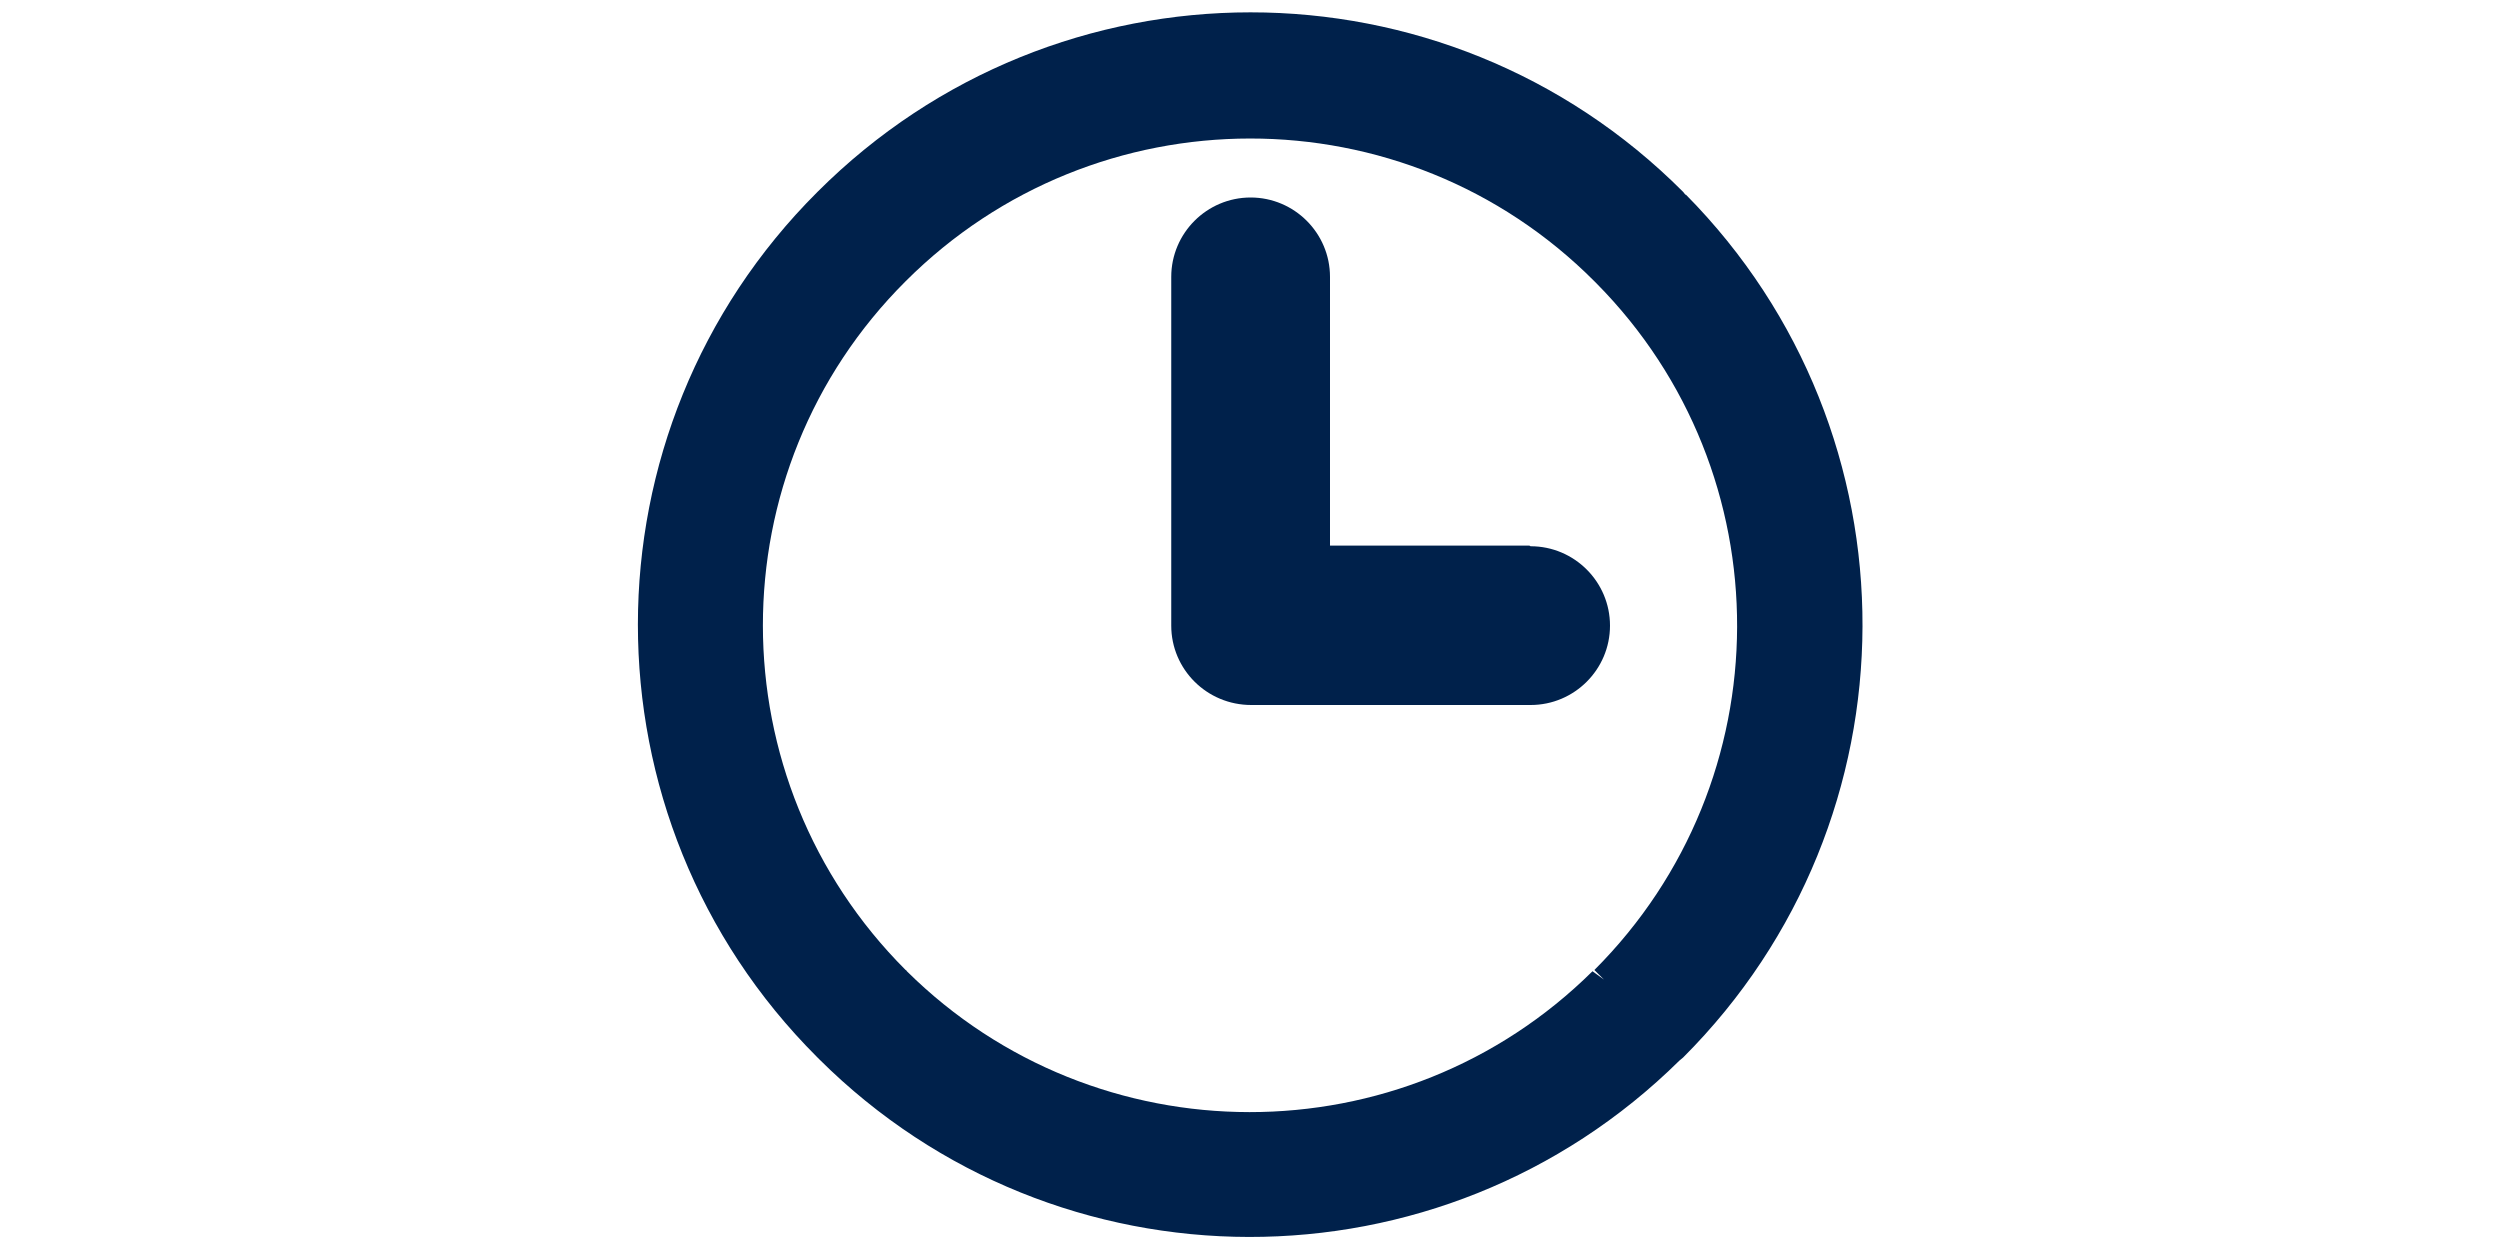
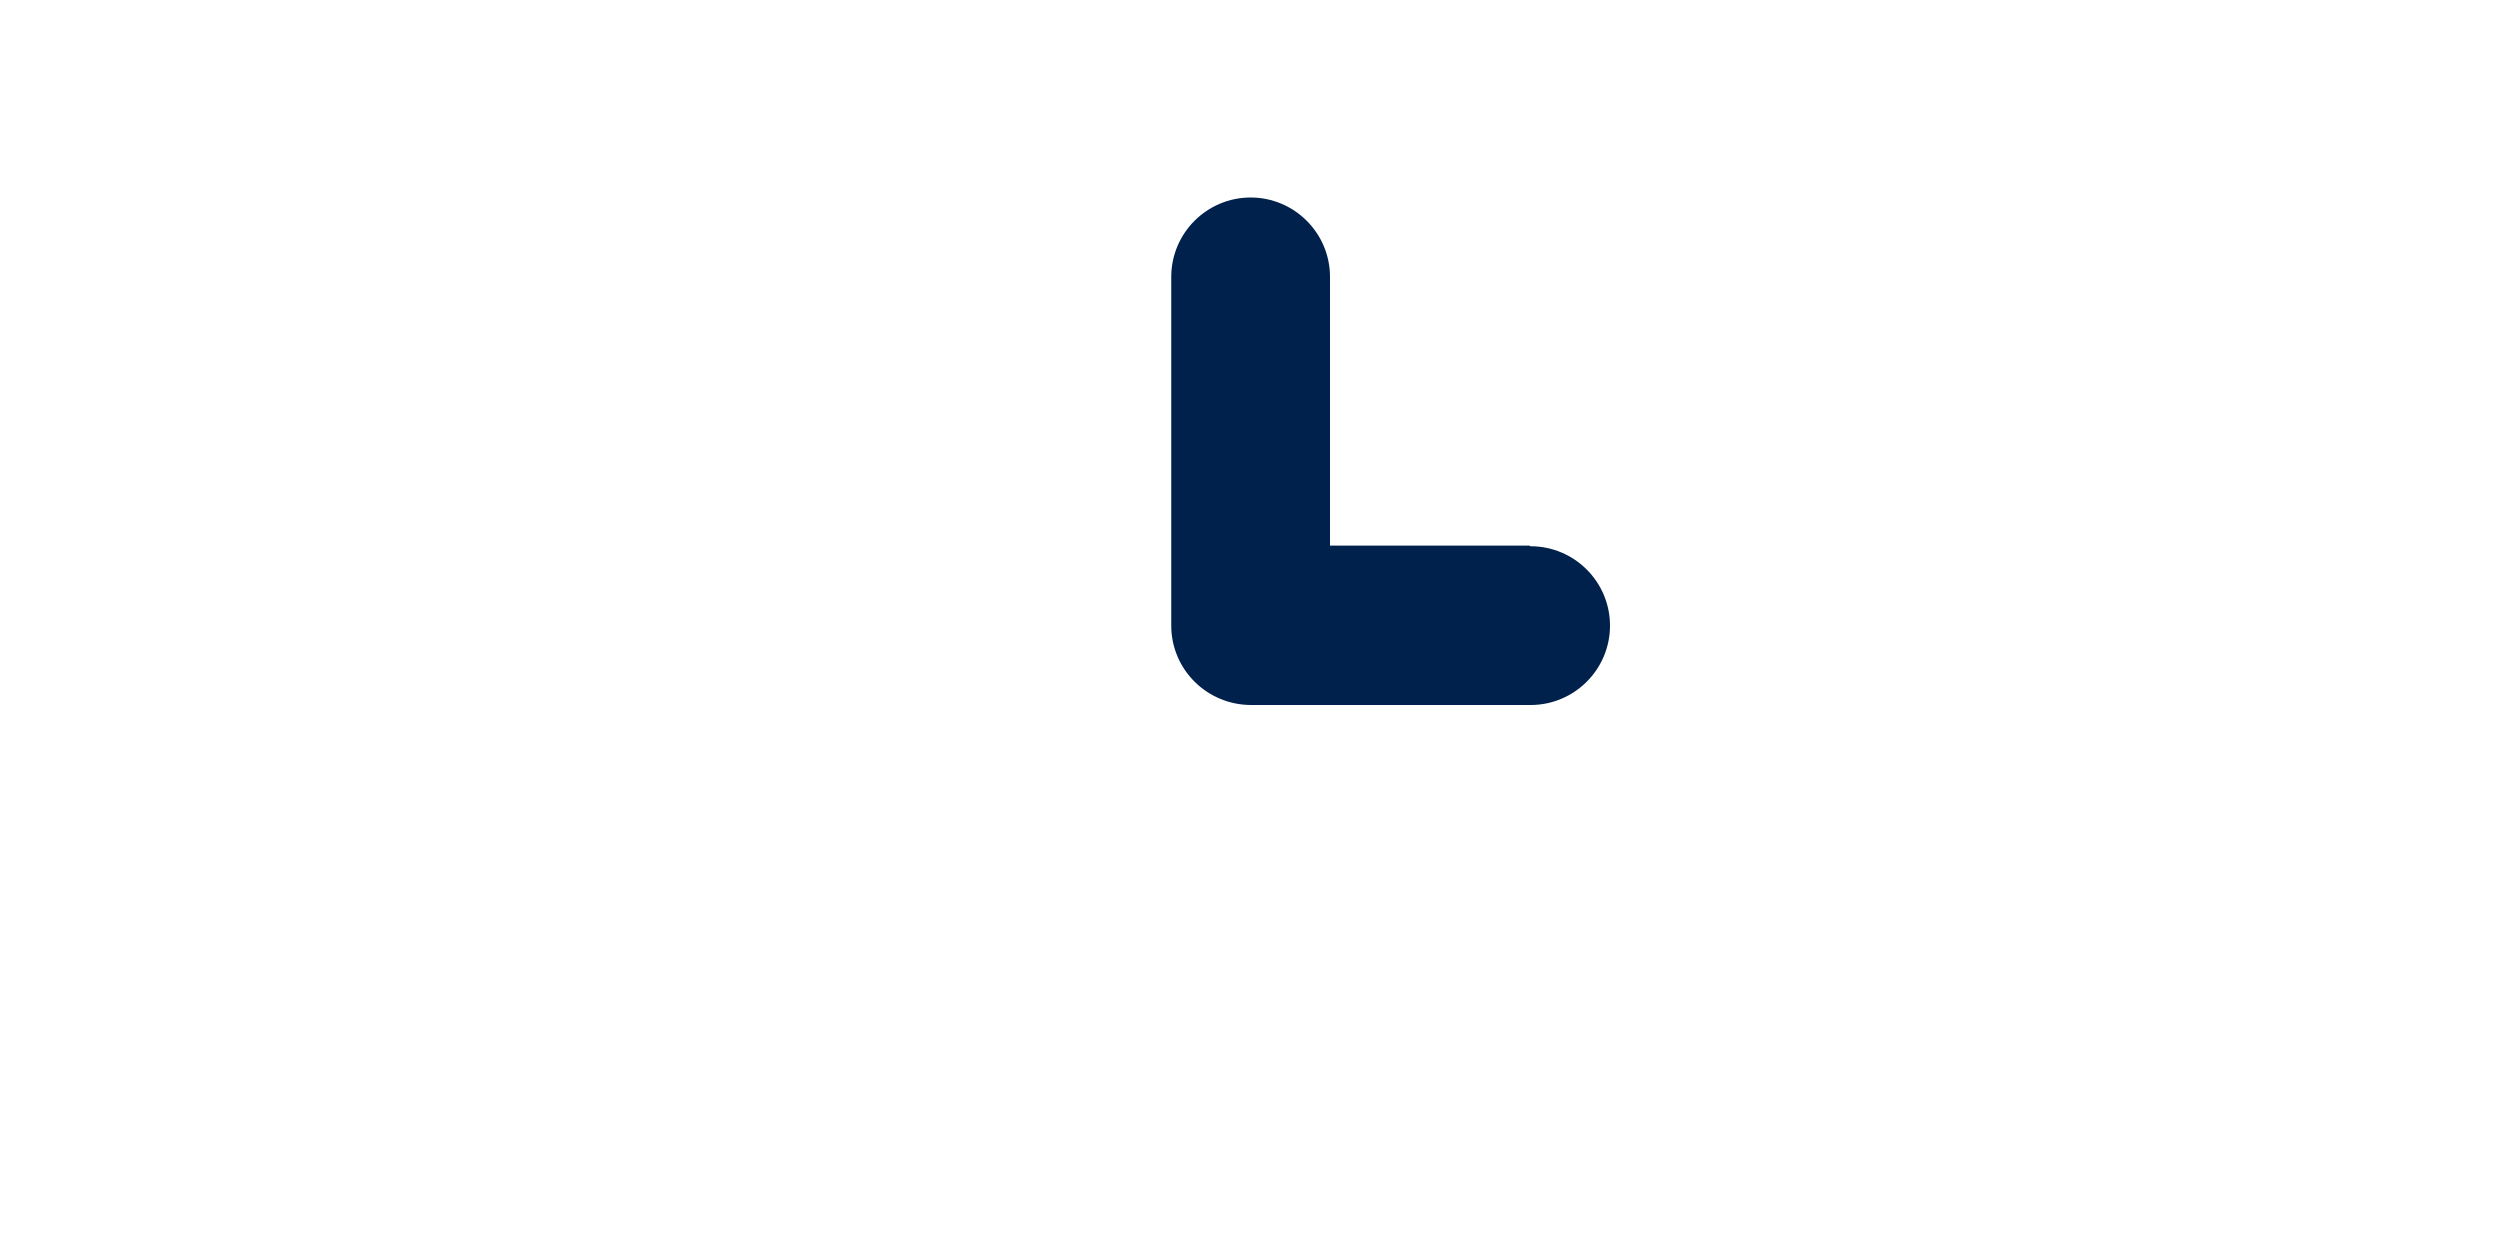
<svg xmlns="http://www.w3.org/2000/svg" version="1.1" viewBox="0 0 400 200">
  <defs>
    <style>
      .cls-1 {
        fill: none;
      }

      .cls-2 {
        fill: #00214b;
      }

      .cls-3 {
        clip-path: url(#clippath);
      }
    </style>
    <clipPath id="clippath">
      <rect class="cls-1" x="102" y="2" width="196" height="196" />
    </clipPath>
  </defs>
  <g>
    <g id="_レイヤー_1" data-name="レイヤー_1">
      <g id="_グループ_1226" data-name="グループ_1226">
        <g class="cls-3">
          <g id="_グループ_1225" data-name="グループ_1225">
-             <path id="_パス_509" data-name="パス_509" class="cls-2" d="M257,157l-2.2-1.6c-30.4,30.1-79.4,30-109.7,0,0,0-.1-.2-.2-.2-30.4-30.4-30.5-79.8,0-110.2,30.4-30.4,79.8-30.5,110.2,0,.1.1.2.2.3.3,30.2,30.5,30,79.6-.3,109.9l1.9,1.9ZM269.7,31.2l-.4-.5c-38.2-38.3-100.2-38.3-138.5,0,0,0,0,0,0,0h0c0,0,0,0,0,0-38.3,38.2-38.3,100.2-.1,138.4,0,0,0,0,.1.1.1.1.2.2.3.3,38,37.8,99.4,37.9,137.6.2l.6-.5c38.1-38.1,38.3-99.8.4-138.1" />
            <path id="_パス_510" data-name="パス_510" class="cls-2" d="M244.7,87.3h-31.9v-43c0-7-5.7-12.7-12.7-12.7-7,0-12.7,5.7-12.7,12.7v55.8c0,7,5.7,12.7,12.8,12.7h44.7c7,0,12.7-5.7,12.7-12.7s-5.7-12.7-12.7-12.7h0" />
          </g>
        </g>
      </g>
    </g>
  </g>
</svg>